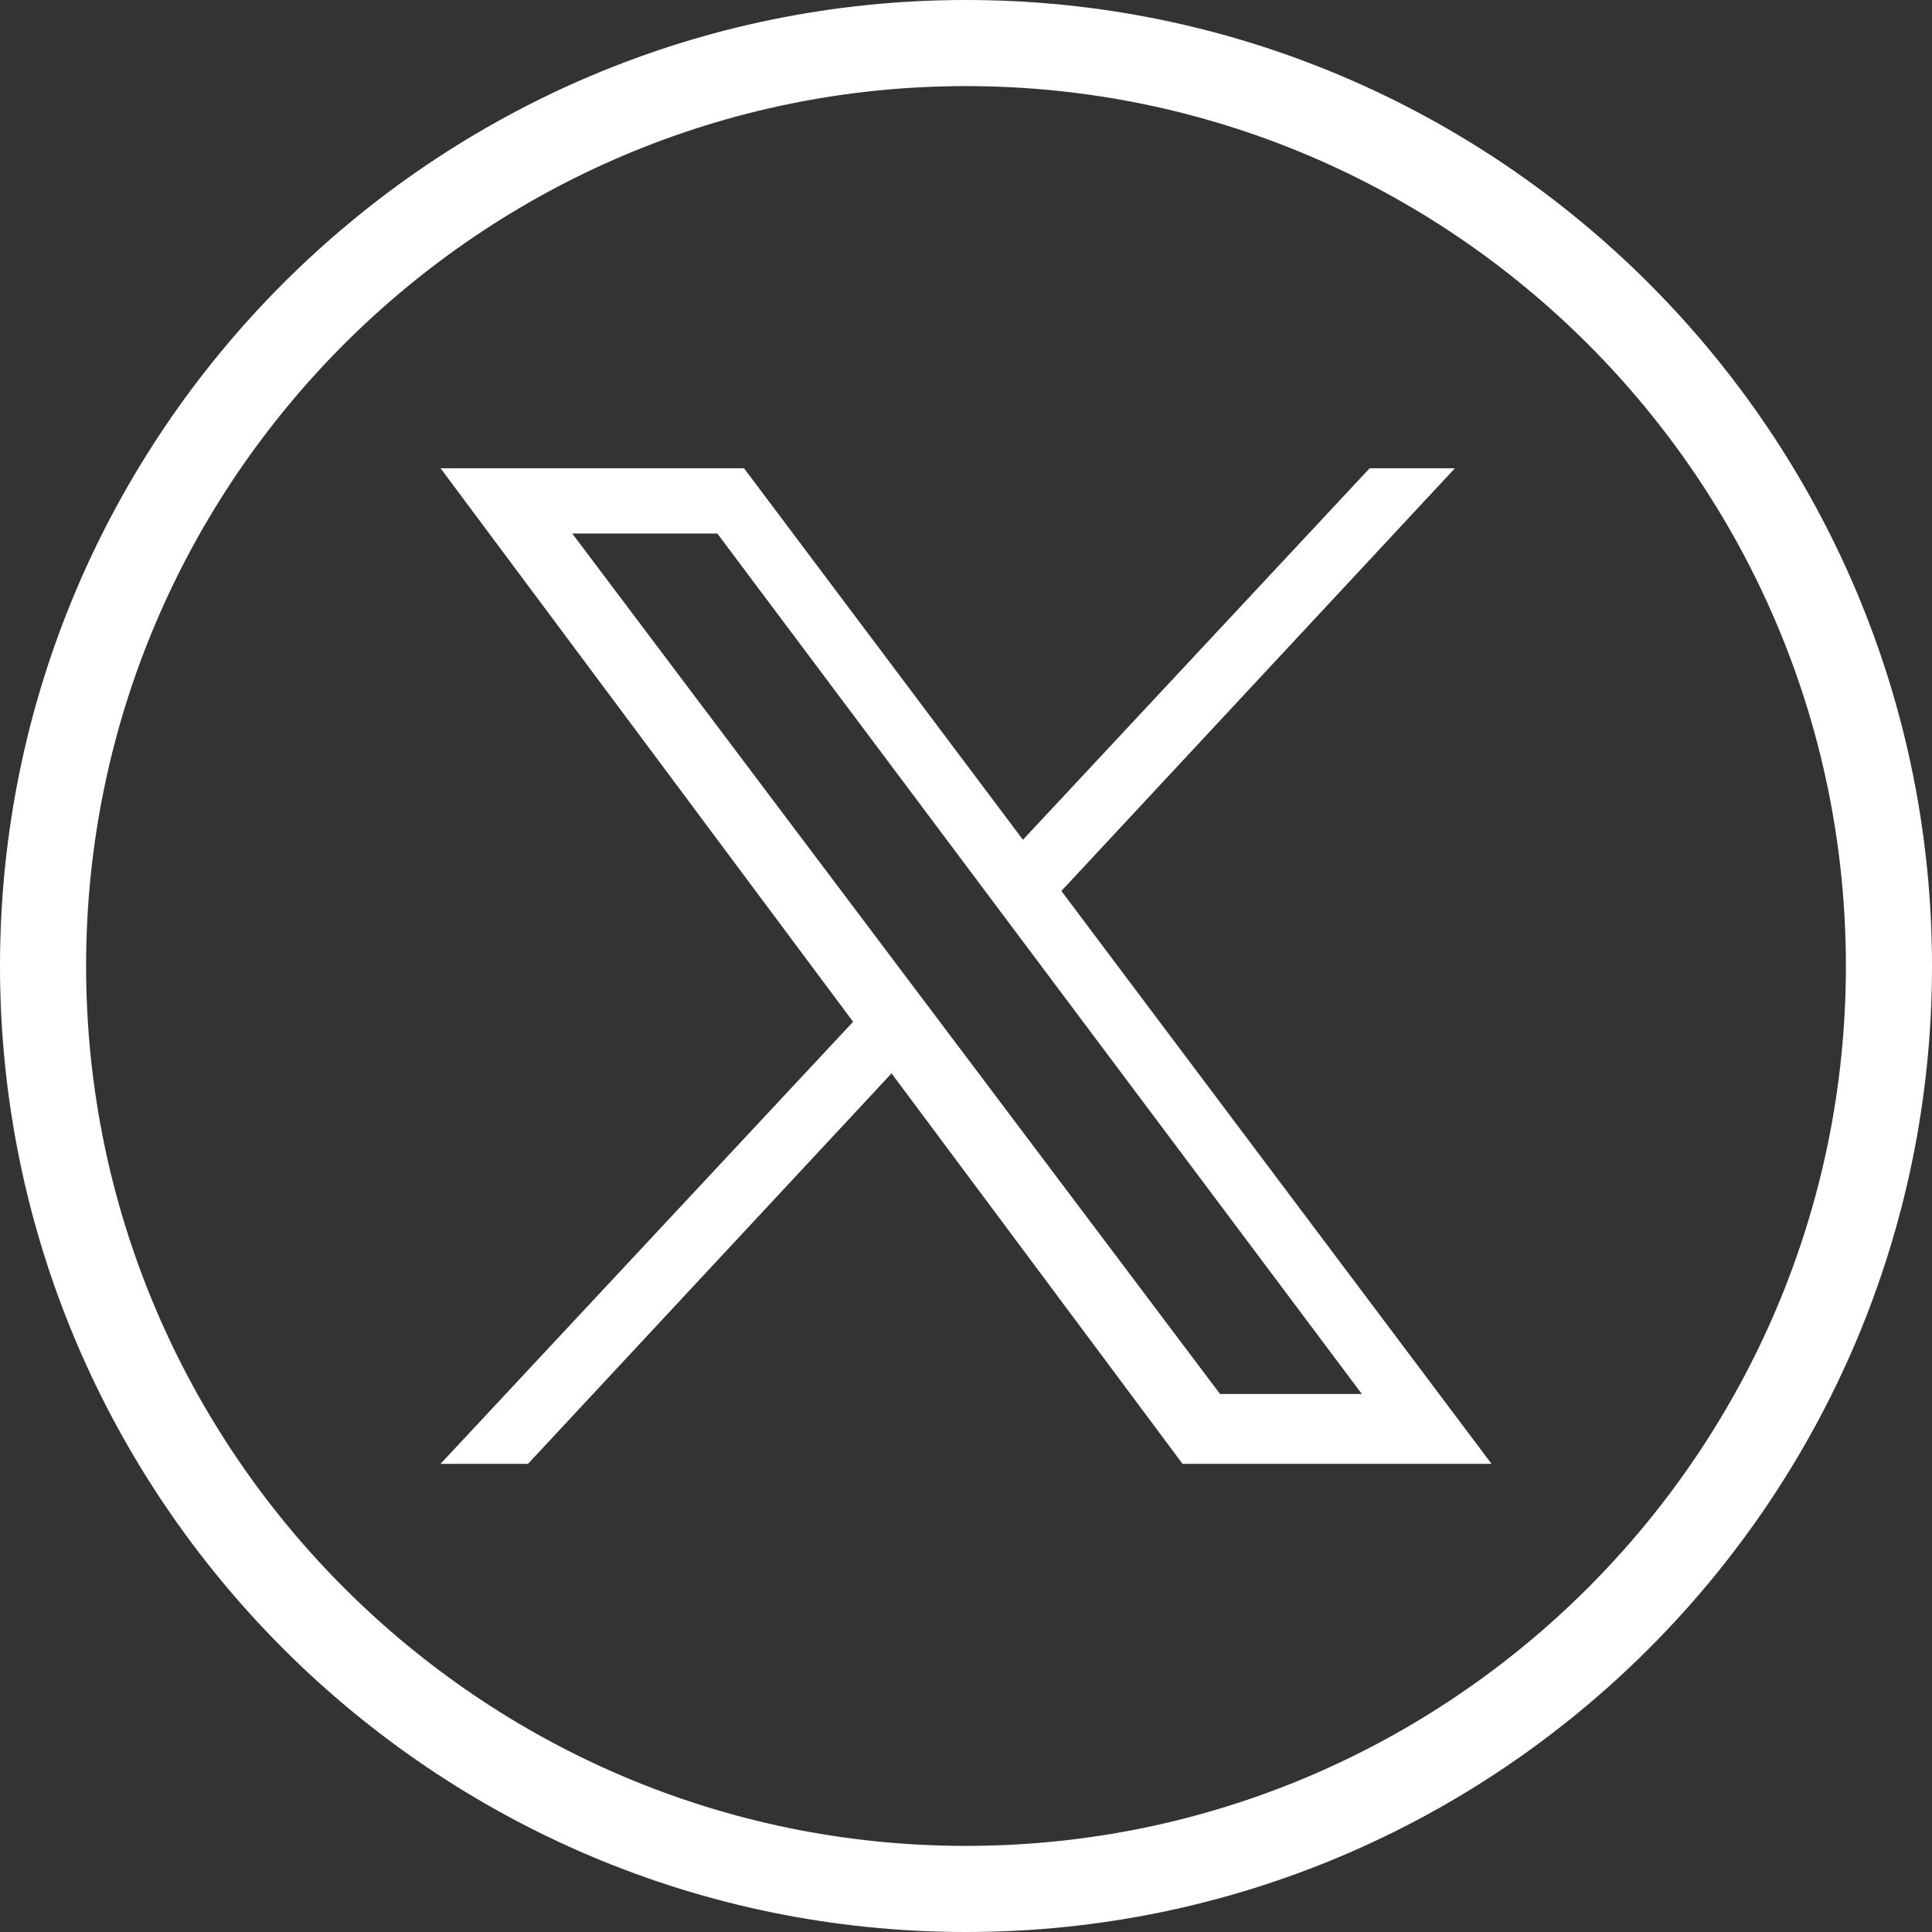
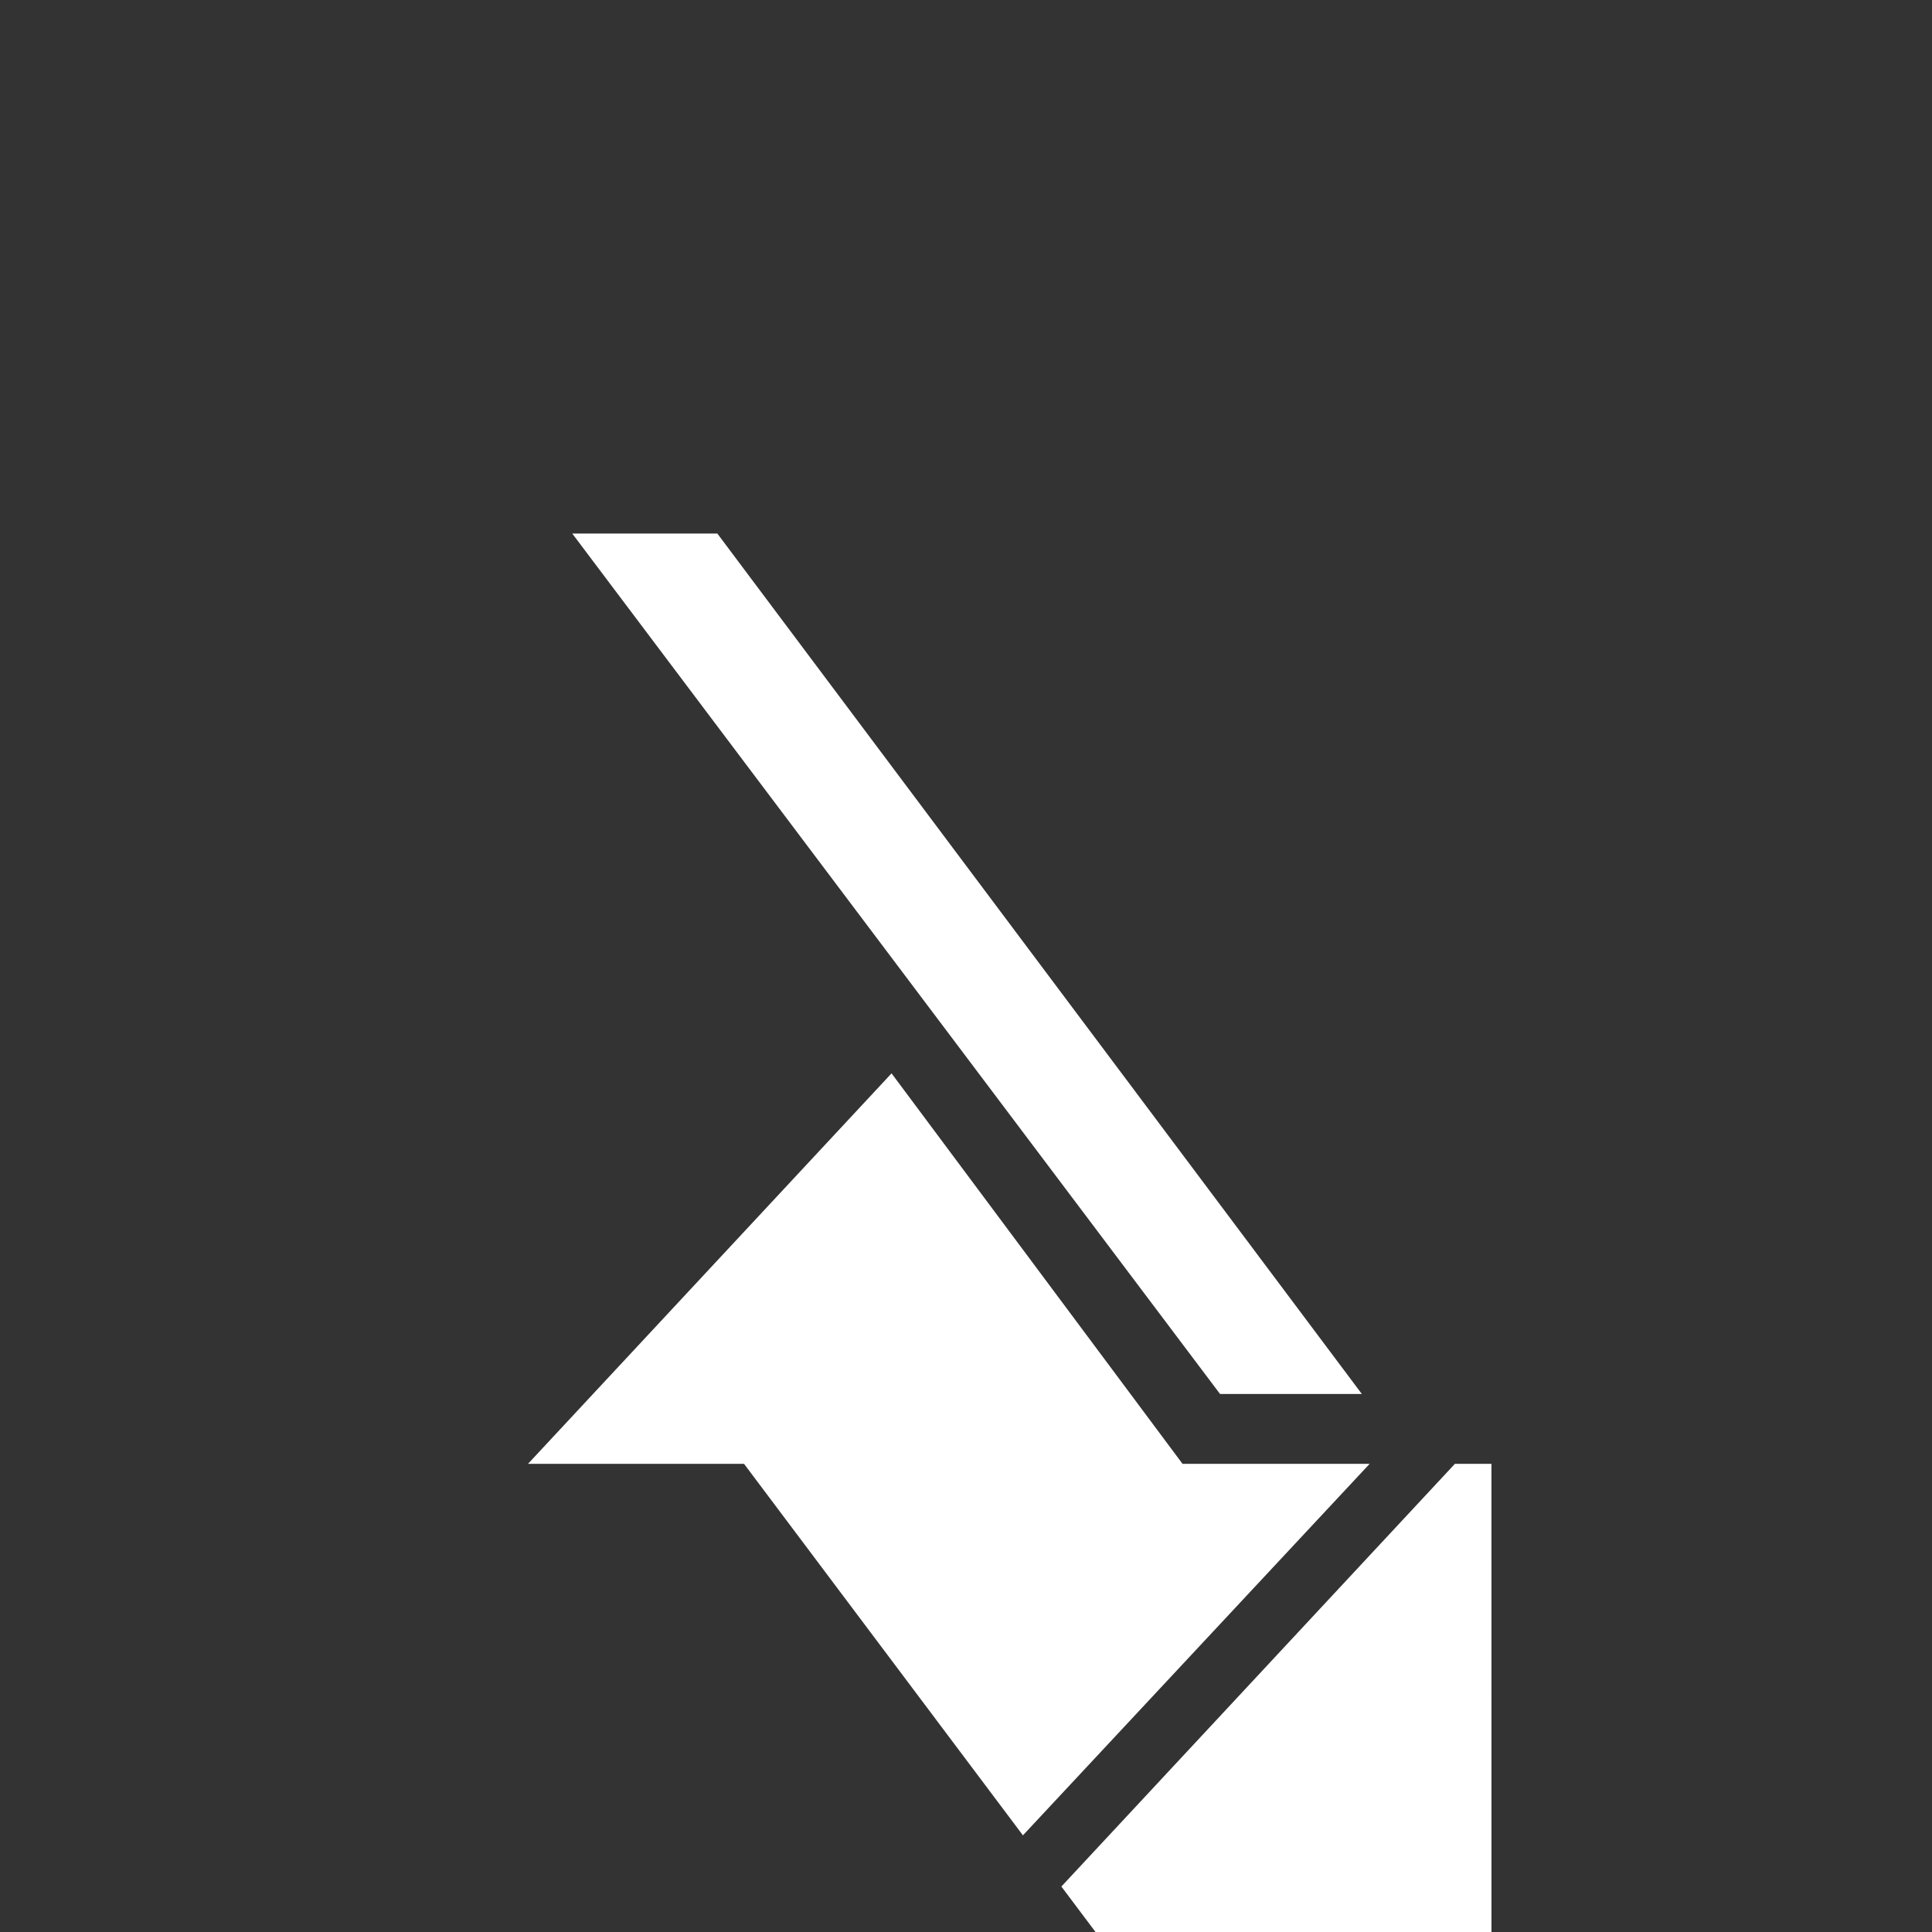
<svg xmlns="http://www.w3.org/2000/svg" id="Capa_1" data-name="Capa 1" version="1.1" viewBox="0 0 300 300">
  <rect x="0" y="0" width="300" height="300" fill="#333333" stroke="none" />
  <defs>
    <style>
      .cls-1 {
        fill: #fff;
        stroke-width: 0px;
      }
    </style>
  </defs>
-   <path class="cls-1" d="M150,300C67.29,300,0,232.71,0,150S67.29,0,150,0s150,67.29,150,150-67.29,150-150,150ZM150,13.37C74.66,13.37,13.37,74.66,13.37,150s61.29,136.63,136.63,136.63h0c75.34,0,136.63-61.29,136.63-136.63S225.34,13.37,150,13.37Z" />
  <g id="X_Twitter_" data-name="X (Twitter)">
    <g id="twitter_logo" data-name="twitter logo">
-       <path class="cls-1" d="M231.59,227.3h-47.97l-45.18-60.63-56.45,60.63h-13.58l64.06-68.64-64.06-85.95h47.12l43.31,57.69,53.84-57.69h13.24l-61.11,65.64,66.79,88.95ZM189.46,216.46h22.01L111.39,82.85h-22.53l100.59,133.61Z" />
+       <path class="cls-1" d="M231.59,227.3h-47.97l-45.18-60.63-56.45,60.63h-13.58h47.12l43.31,57.69,53.84-57.69h13.24l-61.11,65.64,66.79,88.95ZM189.46,216.46h22.01L111.39,82.85h-22.53l100.59,133.61Z" />
    </g>
  </g>
</svg>